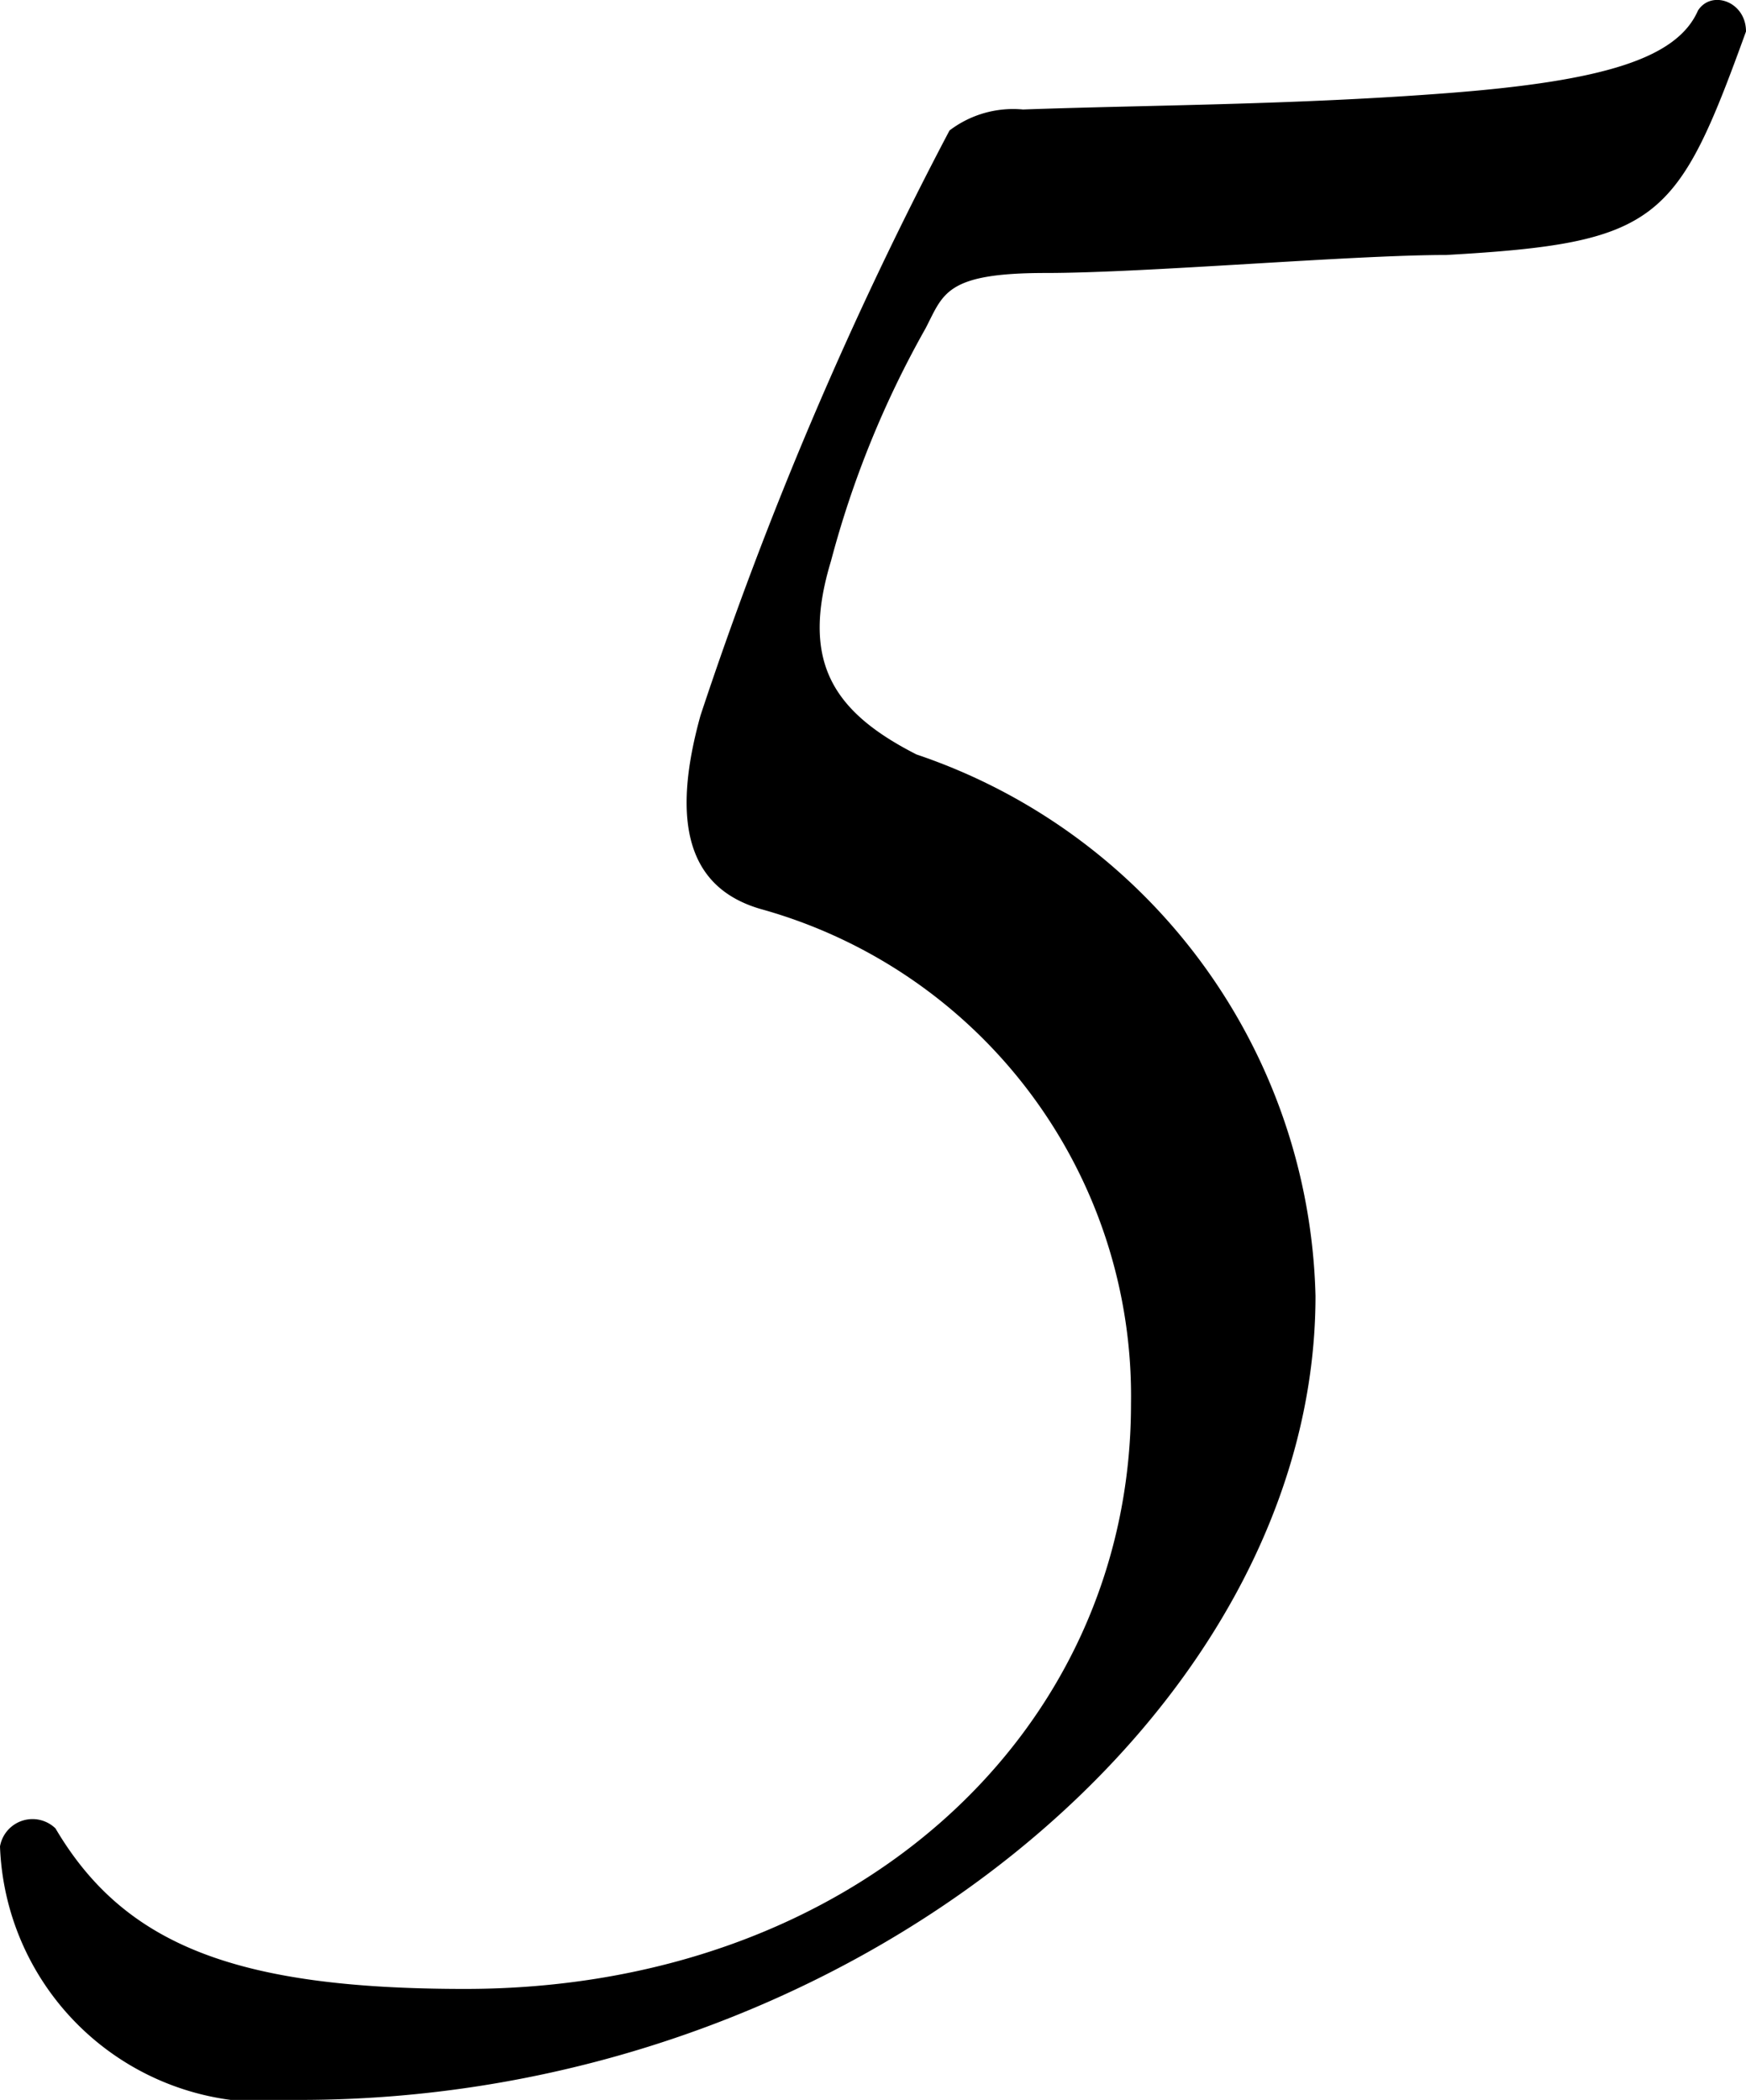
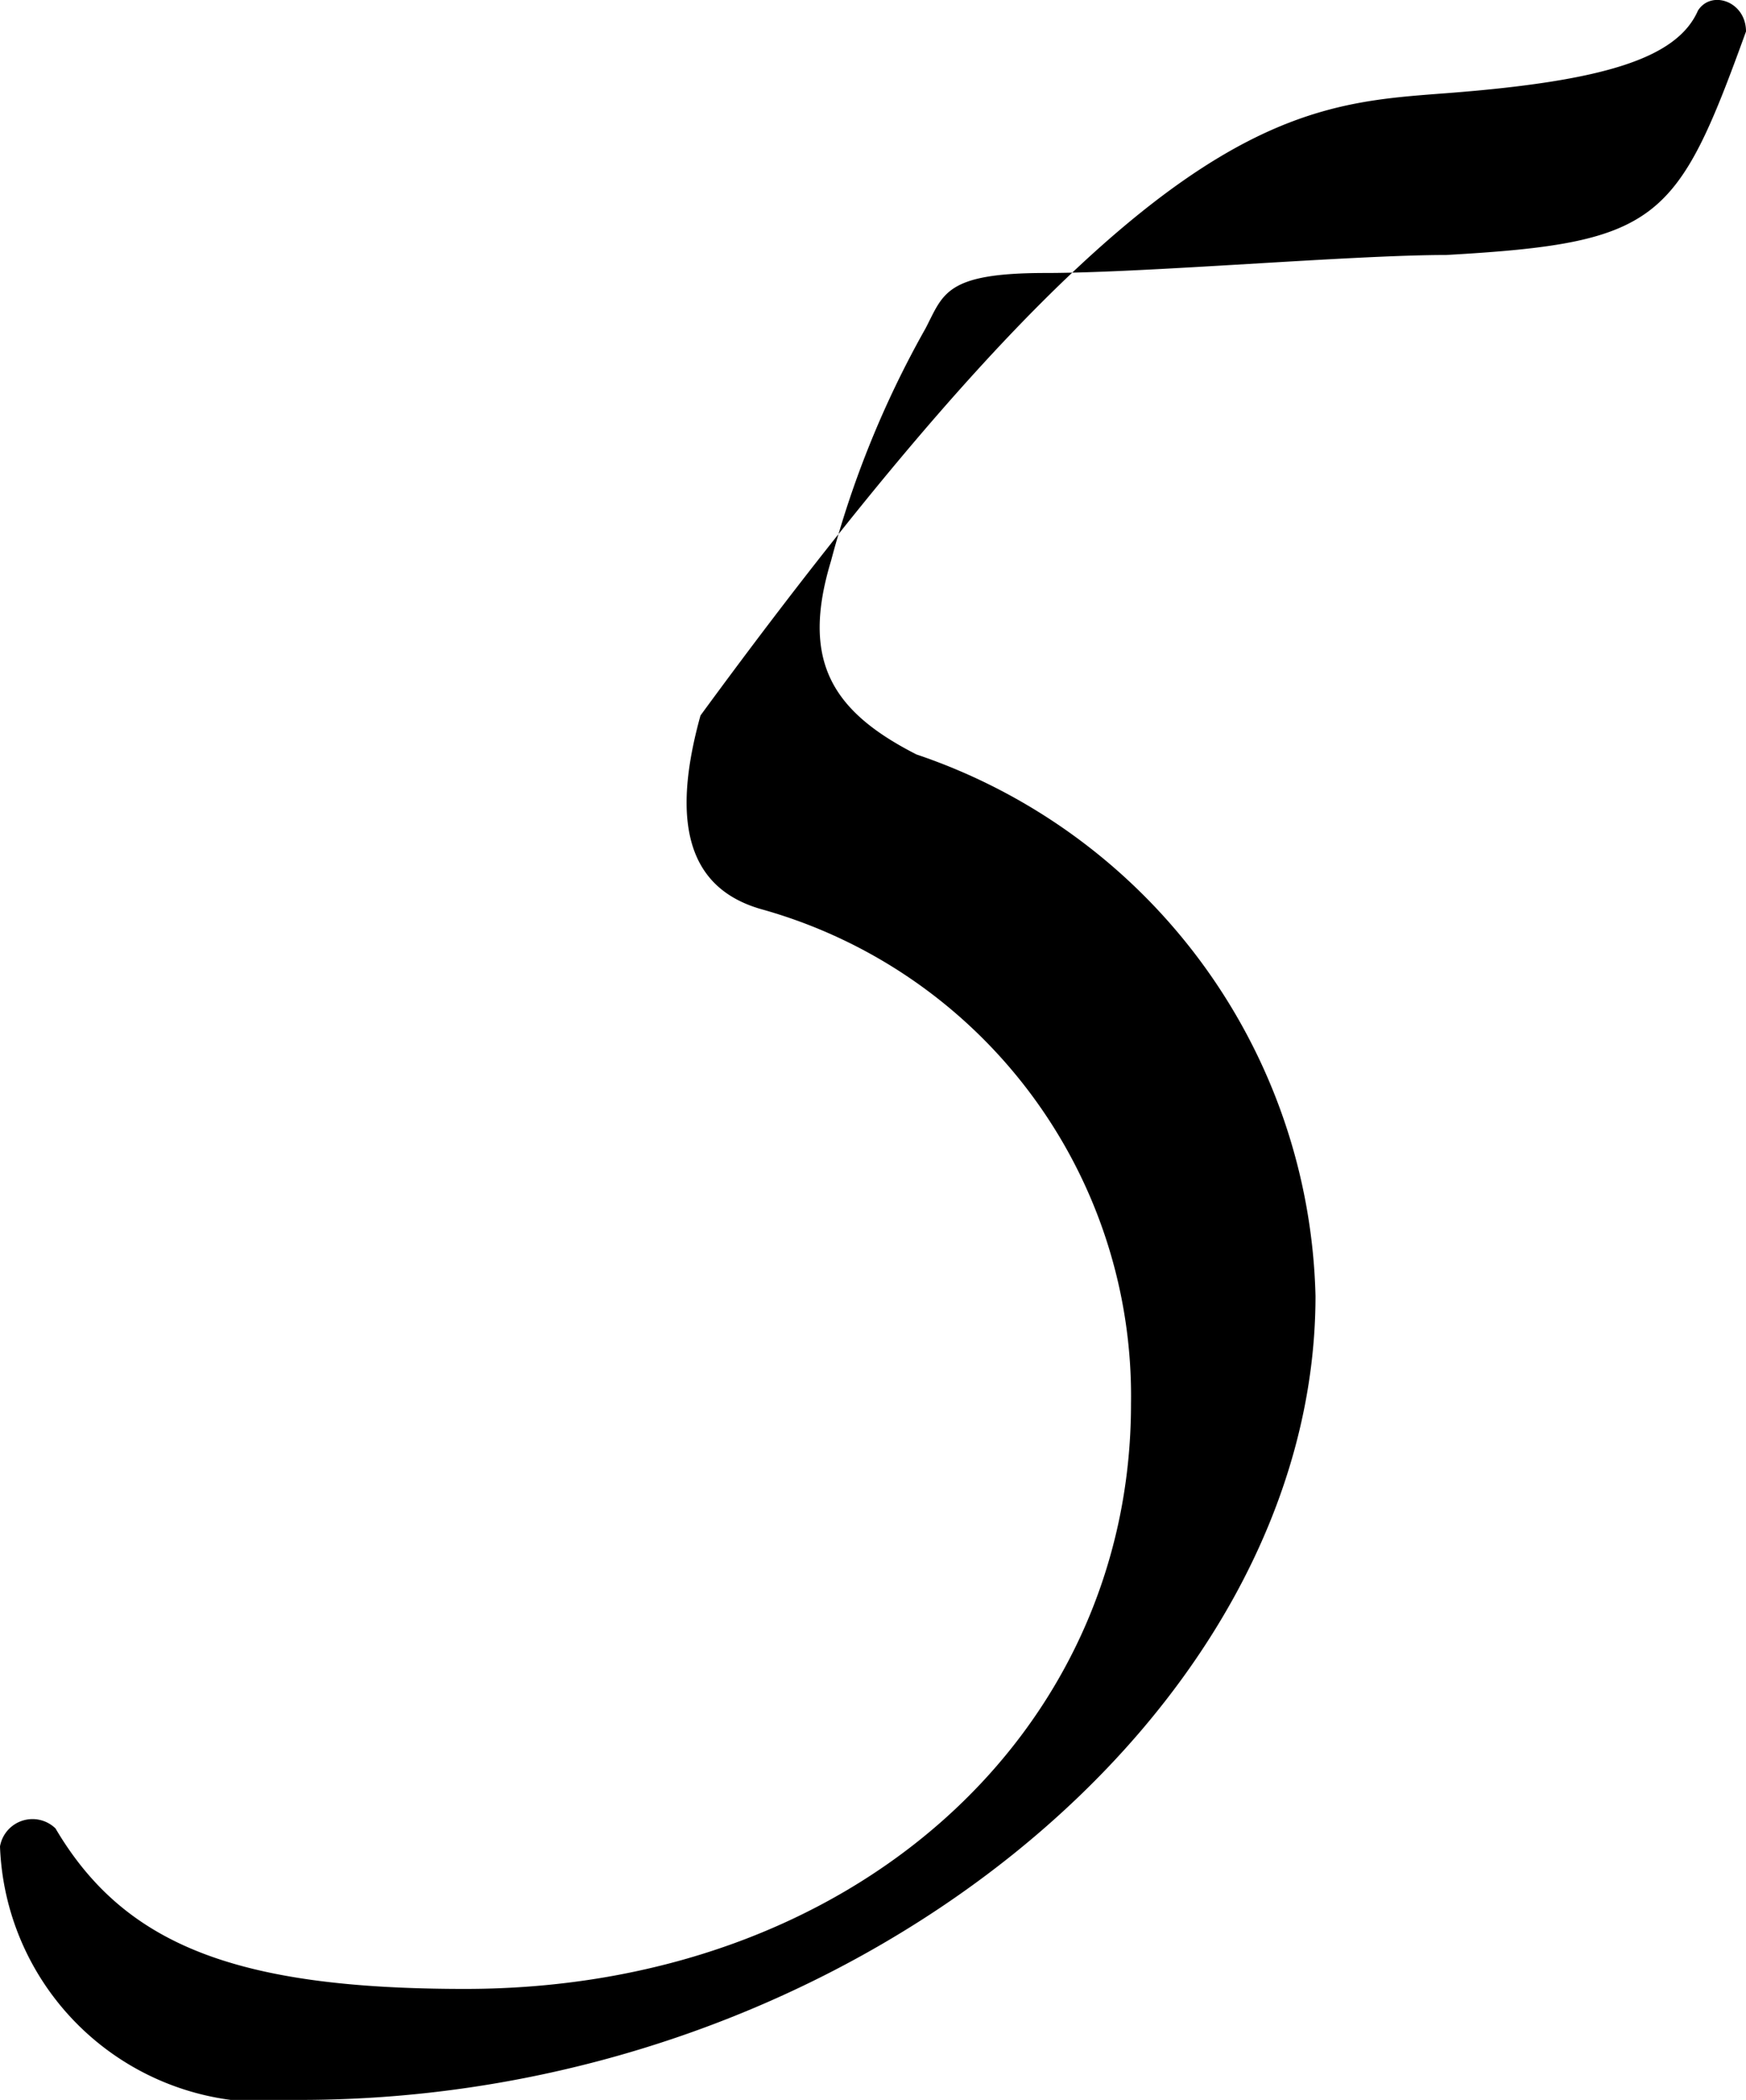
<svg xmlns="http://www.w3.org/2000/svg" width="11.64" height="14" viewBox="0 0 11.64 14">
  <title>num_5</title>
  <g id="レイヤー_2" data-name="レイヤー 2">
    <g id="contents">
-       <path d="M8.77,8.64C8.77,11.42,5.65,14,2,14a1.77,1.77,0,0,1-2-1.69.22.22,0,0,1,.37-.12c.46.78,1.21,1.07,2.73,1.07,2.58,0,4.44-1.7,4.44-3.9a3.37,3.37,0,0,0-2.47-3.3c-.48-.14-.6-.57-.4-1.29A25.66,25.66,0,0,1,6.33.87.7.7,0,0,1,6.82.73C7.65.7,8.63.7,9.66.62S11.18.39,11.32.07c.09-.14.32-.06.32.14-.46,1.27-.58,1.41-2,1.49-.63,0-2,.12-2.67.12s-.68.14-.8.37a6.57,6.57,0,0,0-.63,1.55c-.2.66,0,1,.57,1.29A3.91,3.91,0,0,1,8.77,8.64Z" />
+       <path d="M8.77,8.64C8.77,11.42,5.65,14,2,14a1.77,1.77,0,0,1-2-1.69.22.22,0,0,1,.37-.12c.46.78,1.21,1.07,2.73,1.07,2.58,0,4.44-1.7,4.44-3.9a3.37,3.37,0,0,0-2.47-3.3c-.48-.14-.6-.57-.4-1.29C7.65.7,8.63.7,9.66.62S11.18.39,11.32.07c.09-.14.32-.06.32.14-.46,1.27-.58,1.41-2,1.49-.63,0-2,.12-2.67.12s-.68.14-.8.37a6.57,6.57,0,0,0-.63,1.55c-.2.66,0,1,.57,1.29A3.91,3.91,0,0,1,8.77,8.64Z" />
    </g>
  </g>
</svg>